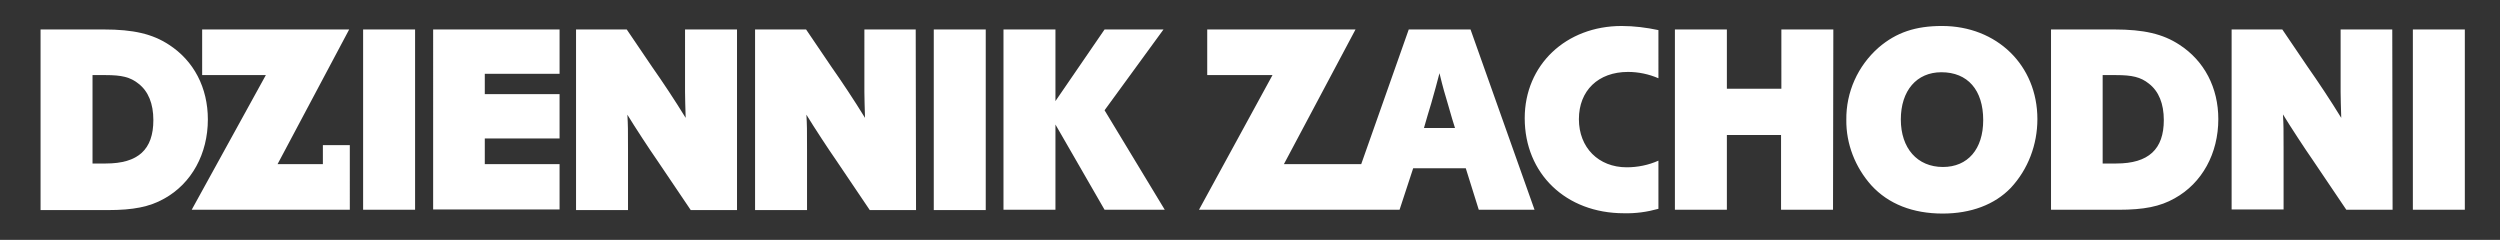
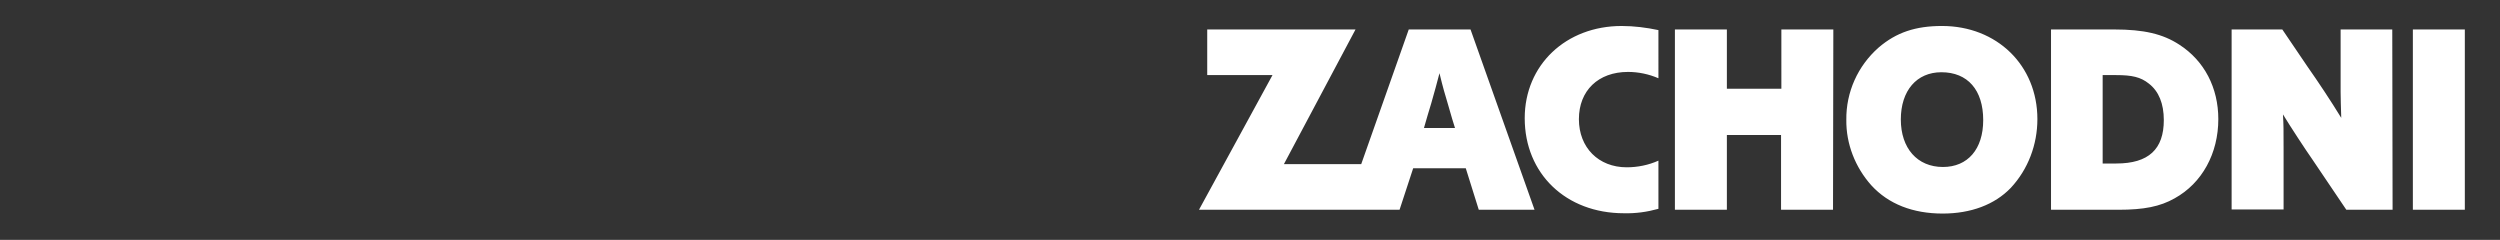
<svg xmlns="http://www.w3.org/2000/svg" version="1.1" id="RGB-Dziennik-Zachodni.ai" x="0px" y="0px" viewBox="0 0 789 75.7" style="enable-background:new 0 0 789 75.7;" xml:space="preserve">
  <rect x="0" y="0" width="789" height="75.7" fill="#333333" stroke="none" />
  <style type="text/css">
	.st0{fill:#FFFFFF;}
</style>
  <path class="st0" d="M449.4,40.4c0.8-2.7,1.5-5.3,2.3-7.8c1.3-4.5,1.5-5.4,2.6-9.5c1.1,4.6,1.8,6.9,2.7,9.9l1.3,4.5l0.9,2.9  L449.4,40.4 M464.1,9.3h-19.5l-15,42.5h-24.4l22.6-42.5H381v14.4h20.6l-23.2,42.5h63.3l4.3-13.1h16.6l4.1,13.1h17.6L464.1,9.3z   M777.9,66.2h-16.4V9.3h16.4V66.2z M755.1,66.2h-14.6l-10.8-16c-2.1-3-6.7-10-9.2-14.1c0.2,3.6,0.2,4.2,0.2,11.4v18.6h-16.4V9.3h16  l8,11.8c3.3,4.7,7.1,10.4,10.6,16.1c-0.1-3.9-0.2-5.8-0.2-8.2V9.3H755L755.1,66.2z M667.9,51.6c10.2,0,15-4.5,15-13.7  c0-5.2-1.6-9.1-4.7-11.5c-2.6-2.1-5.4-2.7-10.3-2.7h-4.3v27.9H667.9z M667.3,9.3c9.3,0,15.3,1.4,20.5,4.8  c7.9,5.1,12.3,13.6,12.3,23.5c0,10.8-5.1,20.2-13.8,25c-4.6,2.6-9.7,3.6-17.7,3.6h-21.3V9.3L667.3,9.3z M599.9,37.7  c0,9.1,5.2,15,13.3,15c7.8,0,12.7-5.6,12.7-14.8c0-9.5-4.9-15.1-13.2-15.1C604.9,22.8,599.9,28.6,599.9,37.7z M643,37.6  c0,8-2.9,15.8-8.4,21.7c-5.1,5.3-12.6,8.1-21.5,8.1c-9.4,0-17.1-3-22.5-8.9c-5.1-5.7-8-13.1-7.9-20.7c-0.1-8.7,3.6-17,10.2-22.8  c5.6-4.8,11.7-6.8,20-6.8C630.2,8.2,643,20.6,643,37.6z M578.5,66.2h-16.4V42.6H545v23.6h-16.4V9.3H545V28h17.2V9.3h16.4L578.5,66.2  z M523.4,24.7c-3-1.3-6.3-2-9.6-2c-9.4,0-15.5,5.9-15.5,14.9s6.2,15.2,15.1,15.2c3.4,0,6.9-0.7,10-2.1v15.2c-3.6,1-7.2,1.5-10.9,1.4  c-18.3,0-31.3-12.5-31.3-30c0-16.8,13-29.1,30.6-29.1c3.9,0,7.8,0.5,11.6,1.3V24.7z" />
-   <path class="st0" d="M101.9,45.8v6H87.6l22.6-42.5H63.8v14.4h20.1L60.5,66.2h49.9V45.8H101.9 M333.1,9.3v22.6l15.5-22.6h18.6  l-18.6,25.5l19,31.4h-19l-15.5-26.9v26.9h-16.4V9.3H333.1z M311.1,66.3h-16.4v-57h16.4L311.1,66.3z M289.1,66.3h-14.6l-10.8-16  c-2.1-3-6.7-10-9.2-14.1c0.2,3.6,0.2,4.2,0.2,11.4v18.7h-16.4v-57h16.1l8,11.8c3.3,4.7,7.1,10.4,10.6,16.1c-0.1-3.9-0.2-5.8-0.2-8.2  V9.3H289L289.1,66.3z M232.6,66.3H218l-10.8-16c-2.1-3-6.7-10-9.2-14.1c0.2,3.6,0.2,4.2,0.2,11.4v18.7h-16.4v-57h16l8,11.8  c3.3,4.7,7.1,10.4,10.6,16.1c-0.1-3.9-0.2-5.8-0.2-8.2V9.3h16.4L232.6,66.3z M176.6,9.3v14H153v6.4h23.6v14H153v8.1h23.6v14.3h-39.9  V9.3L176.6,9.3z M131,66.2h-16.4V9.3H131V66.2z M32.8,9.3c9.3,0,15.3,1.4,20.5,4.8c7.9,5.1,12.3,13.6,12.3,23.6  c0,10.8-5.1,20.2-13.8,25c-4.6,2.6-9.8,3.6-17.7,3.6H12.8V9.3H32.8z M33.4,51.6c10.2,0,15-4.4,15-13.7c0-5.2-1.6-9.1-4.7-11.5  c-2.6-2.1-5.4-2.7-10.3-2.7h-4.2v27.9H33.4z" />
</svg>